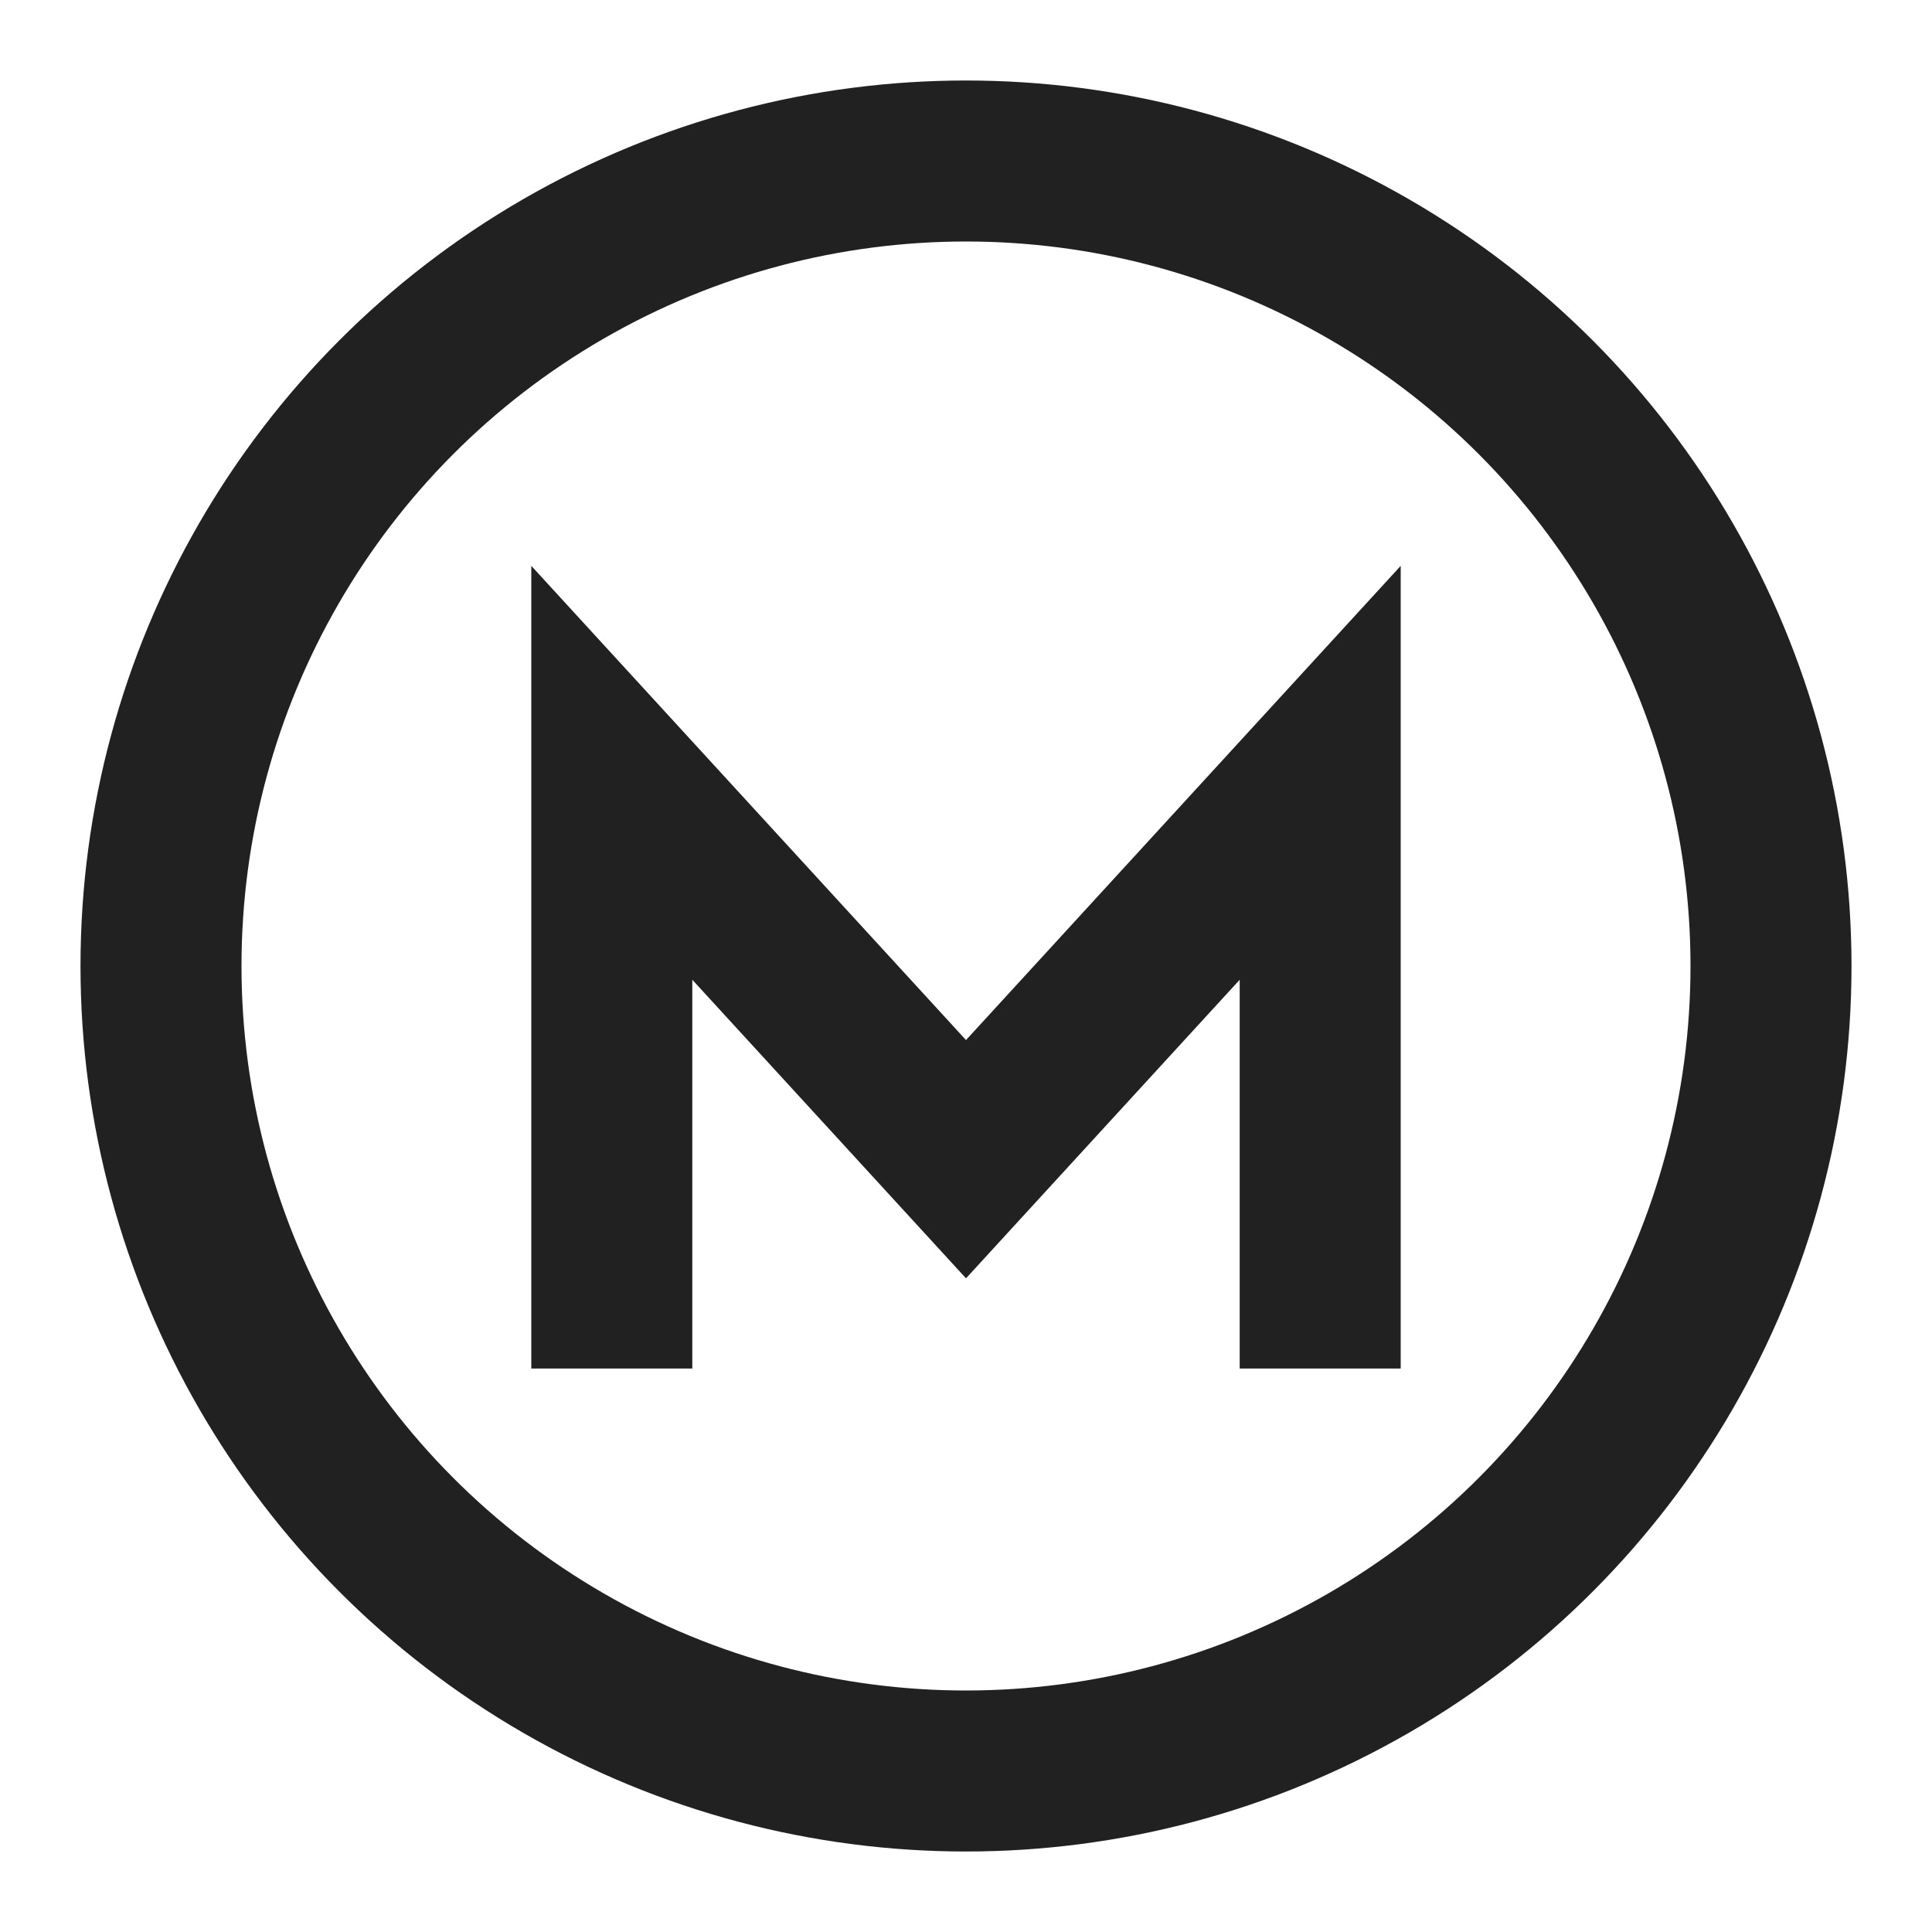
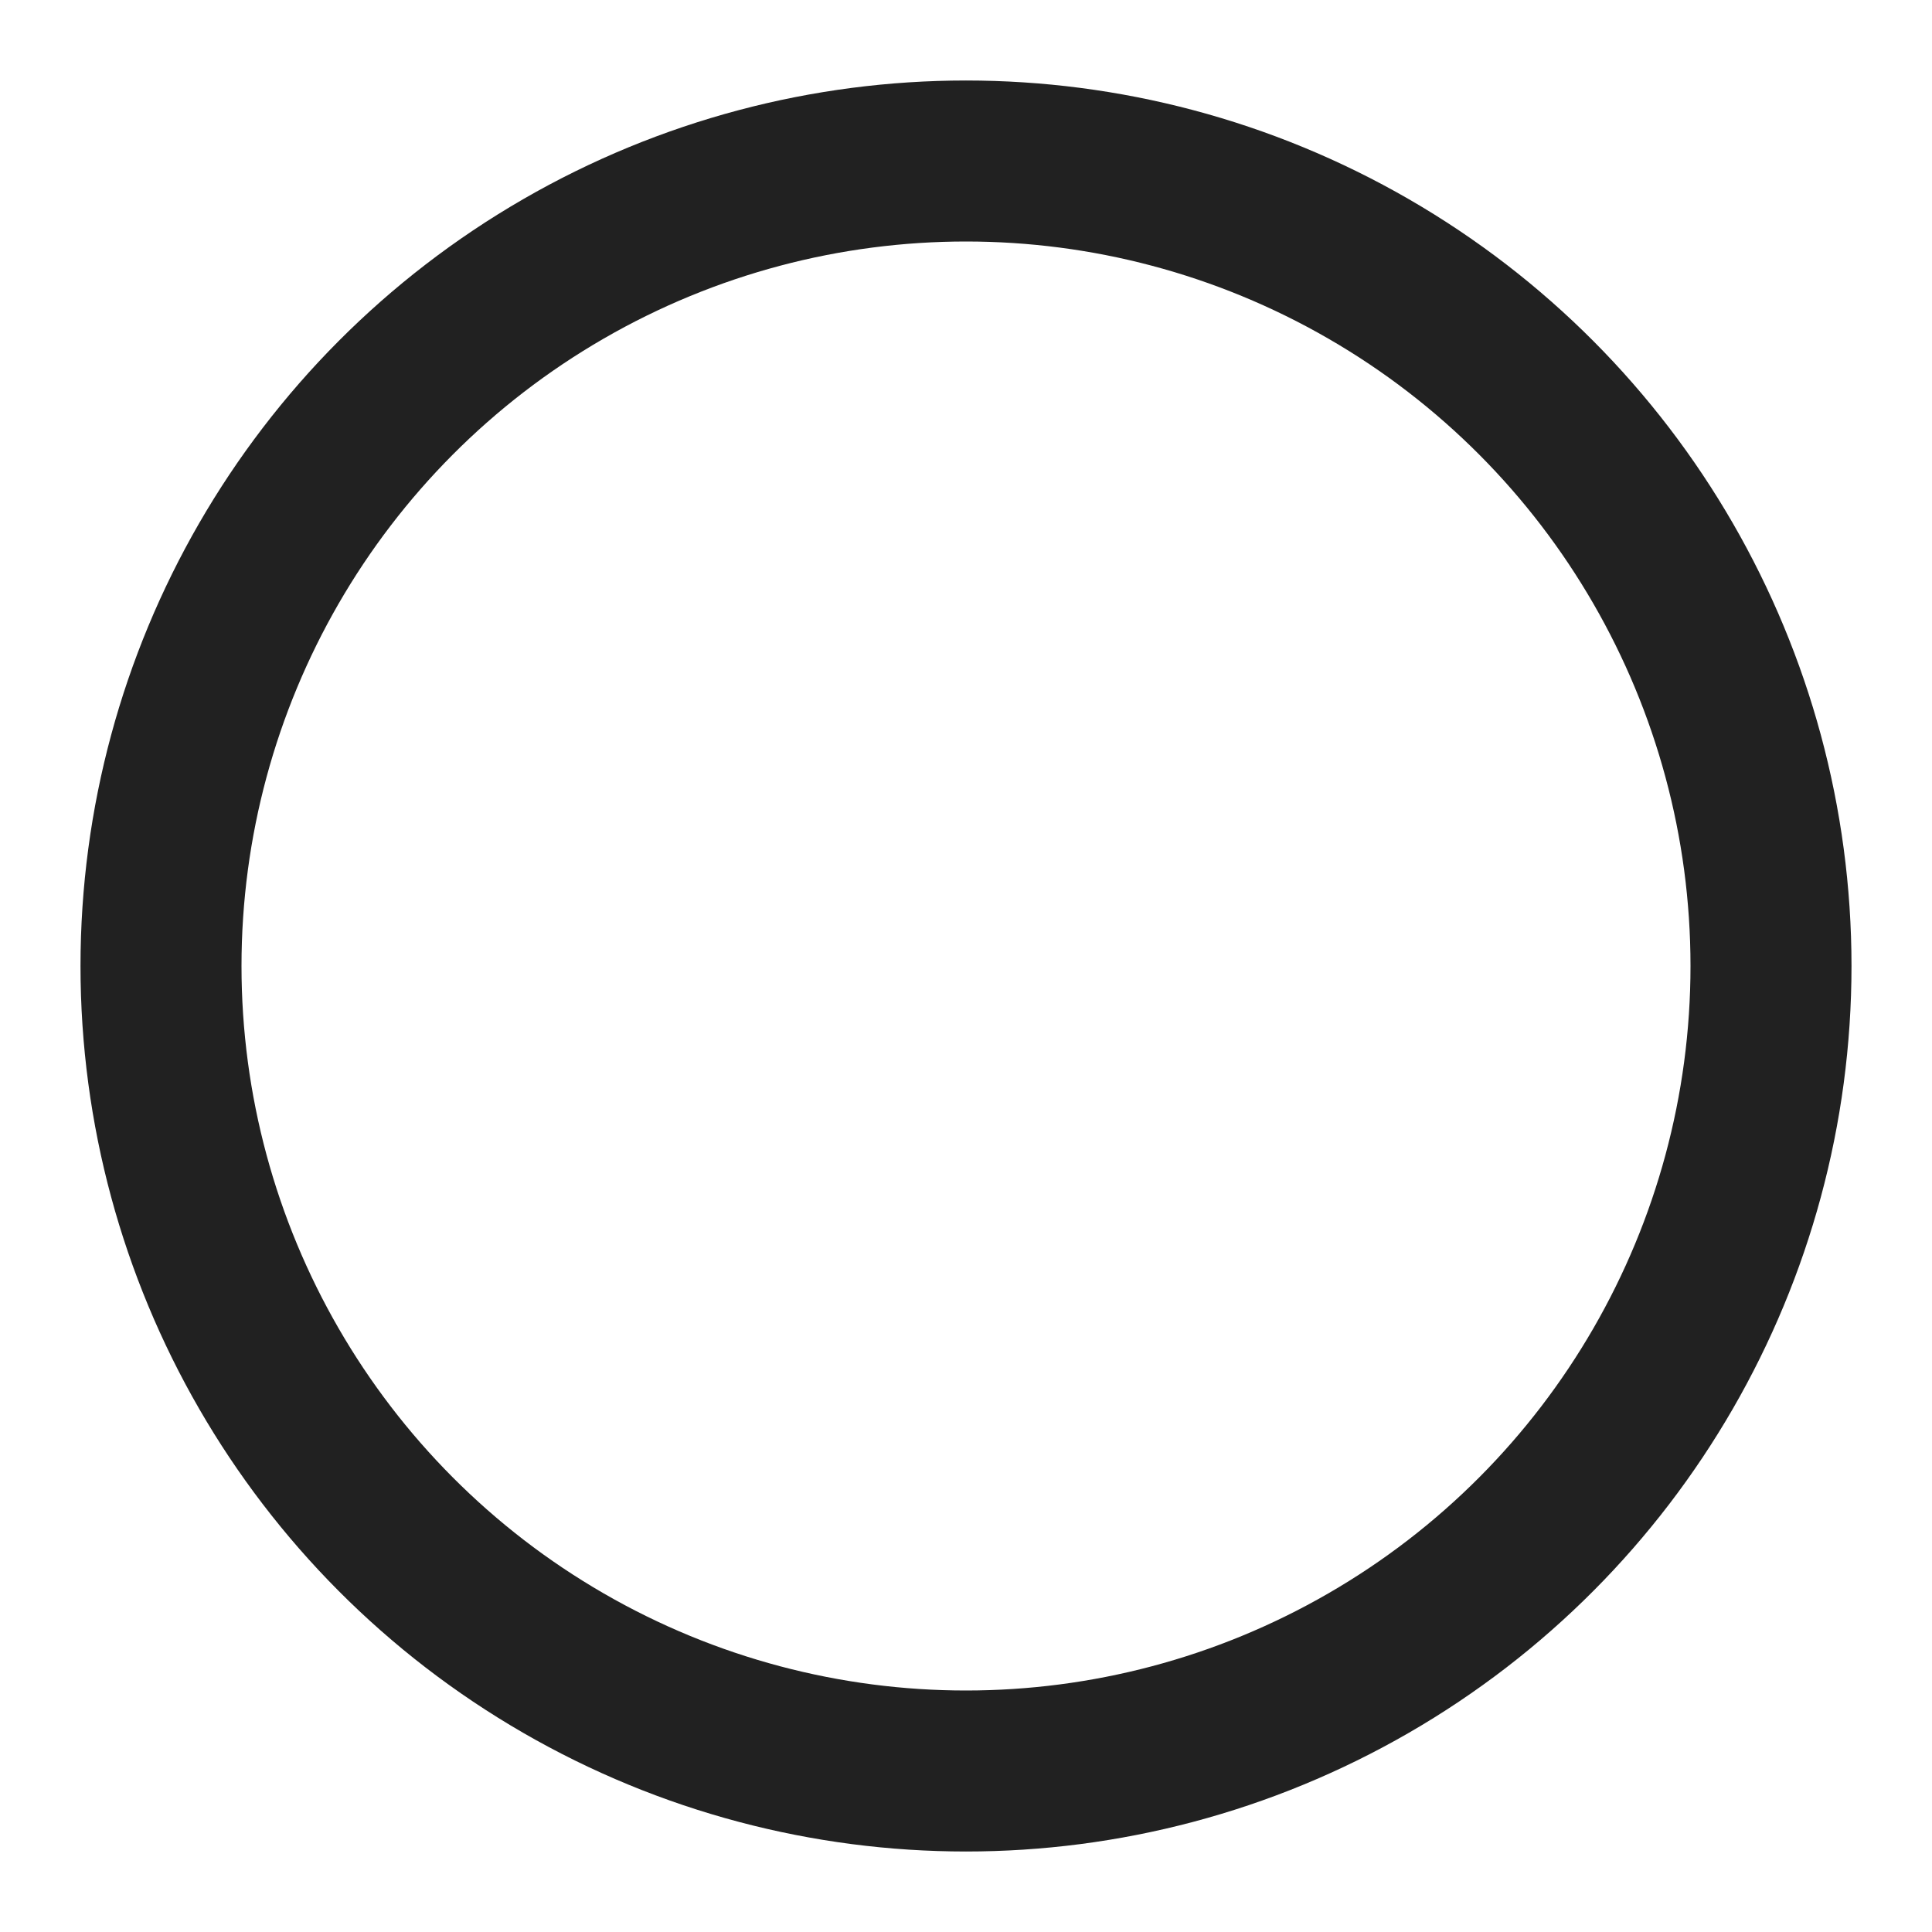
<svg xmlns="http://www.w3.org/2000/svg" version="1.1" id="Calque_1" x="0px" y="0px" viewBox="0 0 24 24" style="enable-background:new 0 0 24 24;" xml:space="preserve">
  <style type="text/css">
	.st0{fill:none;stroke:#212121;stroke-width:2;stroke-linecap:square;}
</style>
  <g>
    <circle class="st0" cx="12" cy="12" r="10" />
    <g>
-       <polyline class="st0" points="7.6,16 7.6,9.6 12,14.4 16.4,9.6 16.4,16   " />
-     </g>
+       </g>
  </g>
</svg>